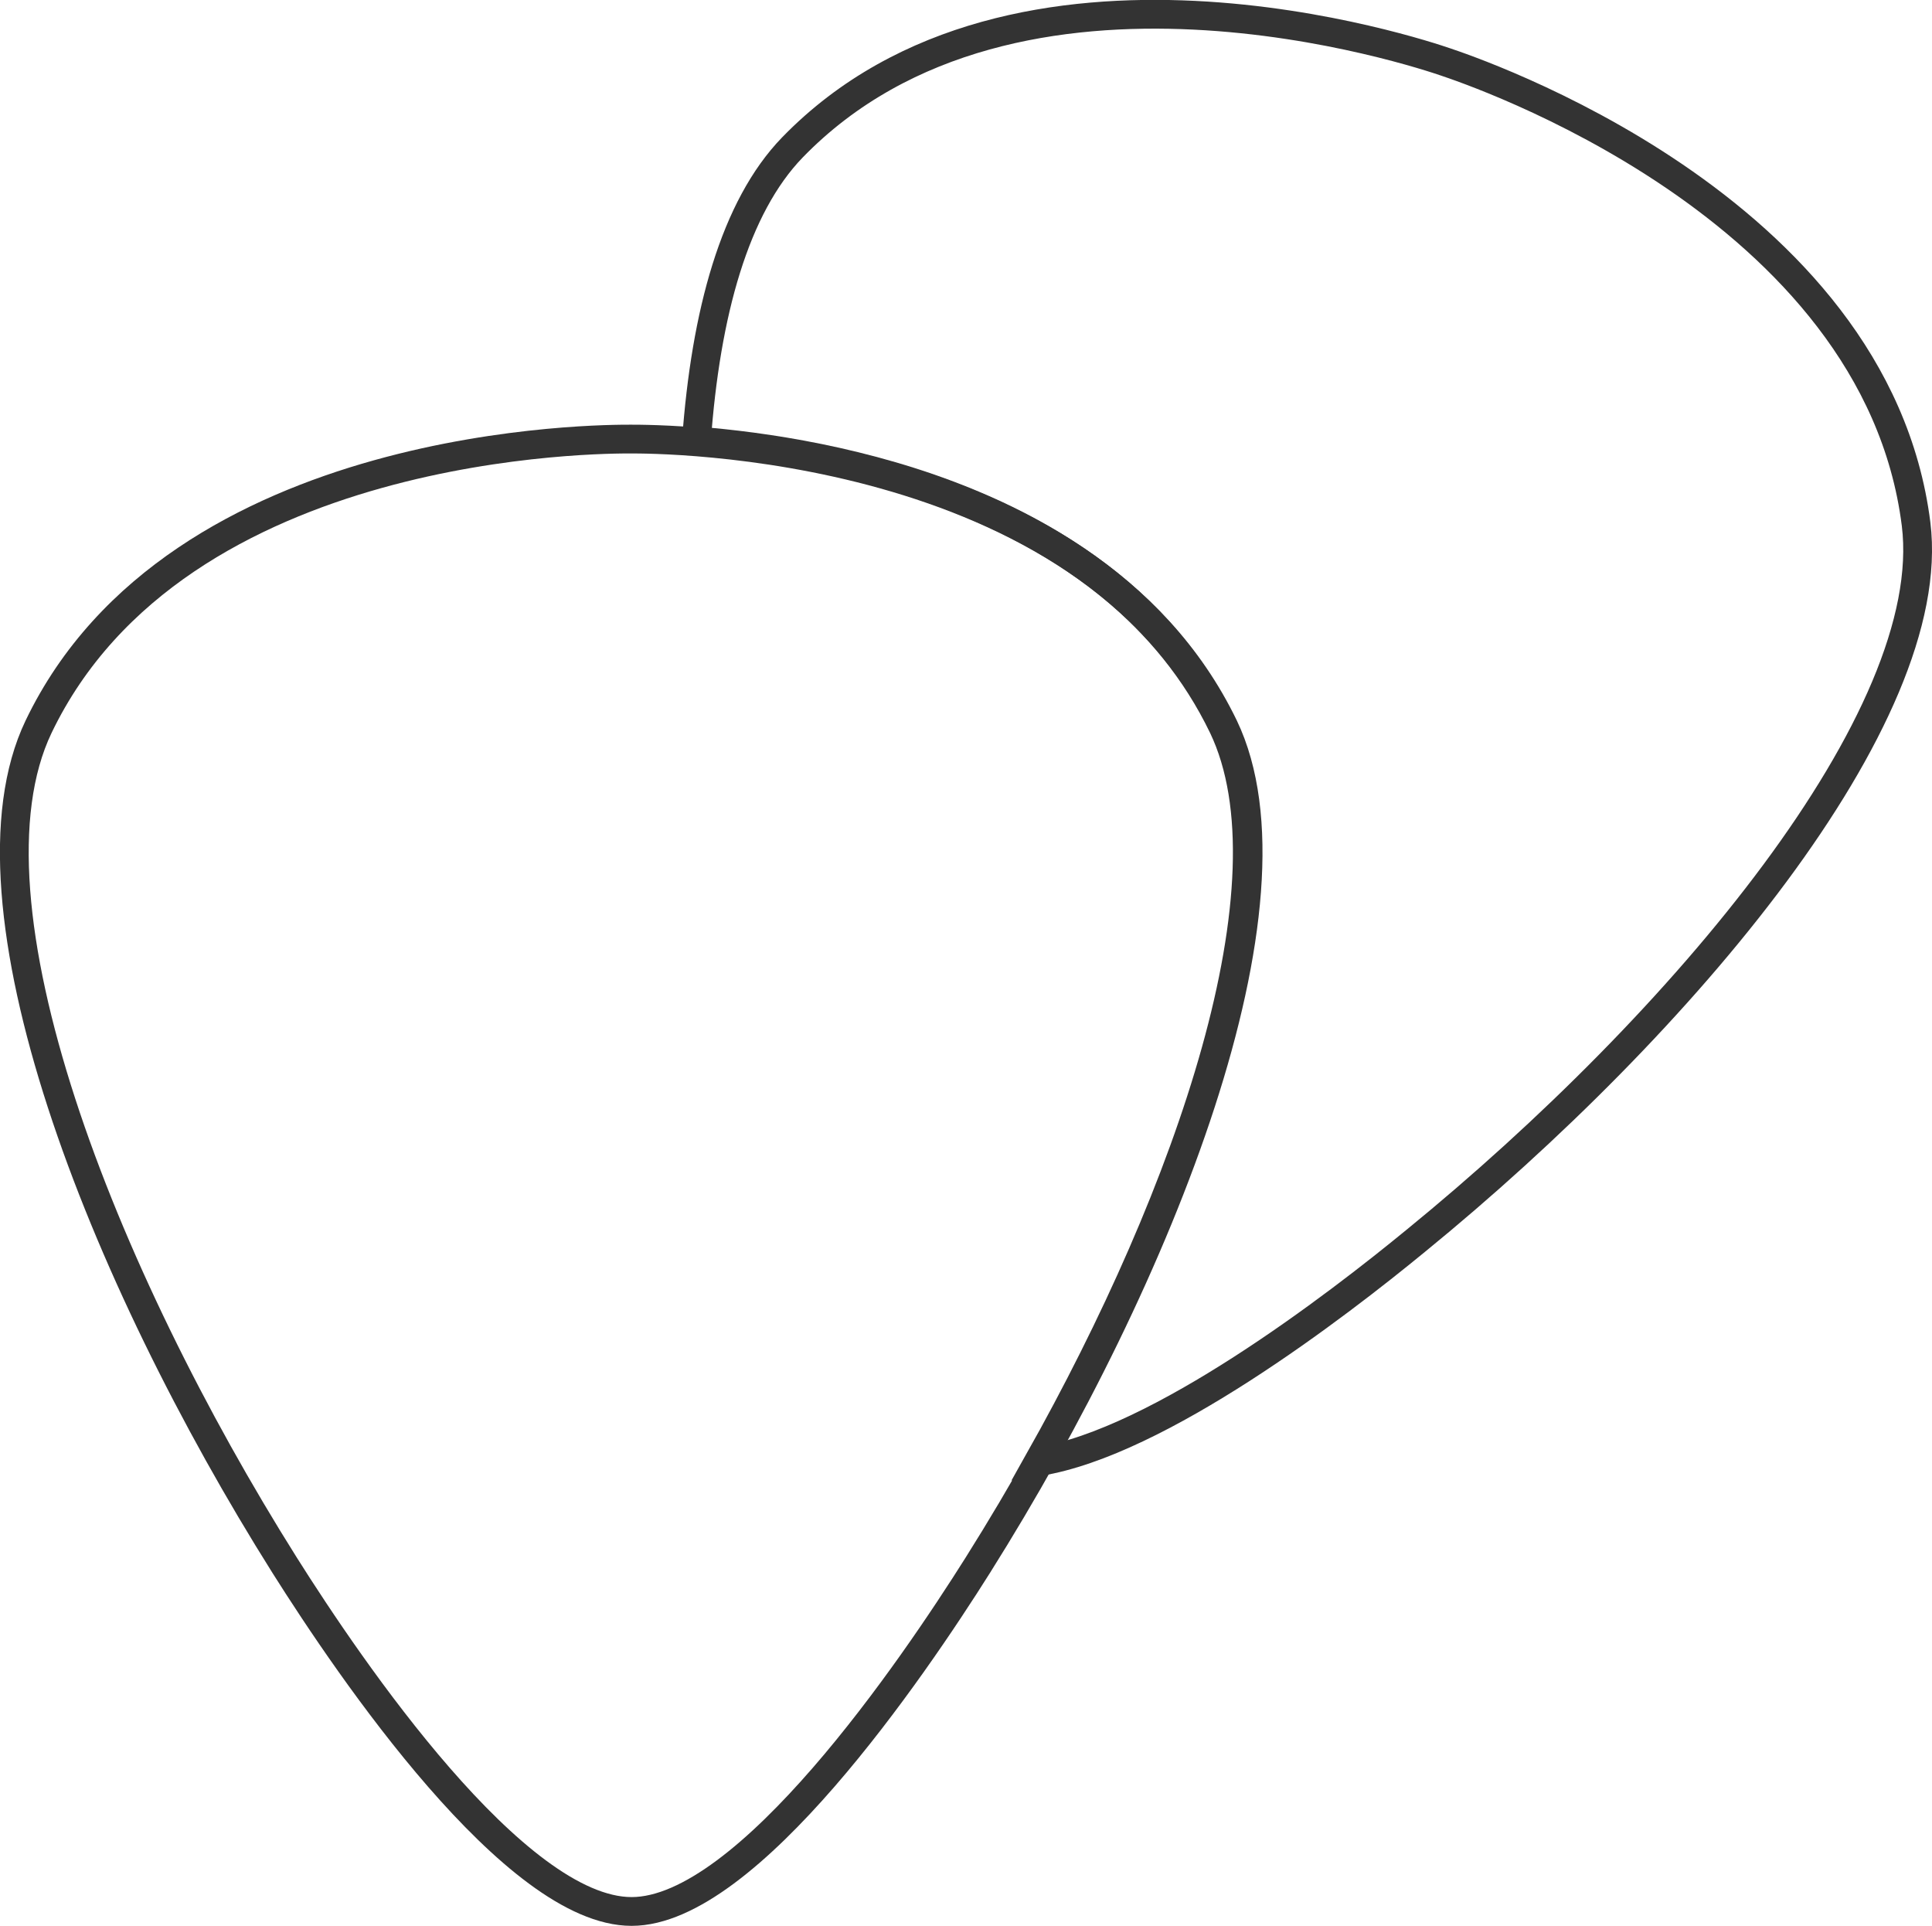
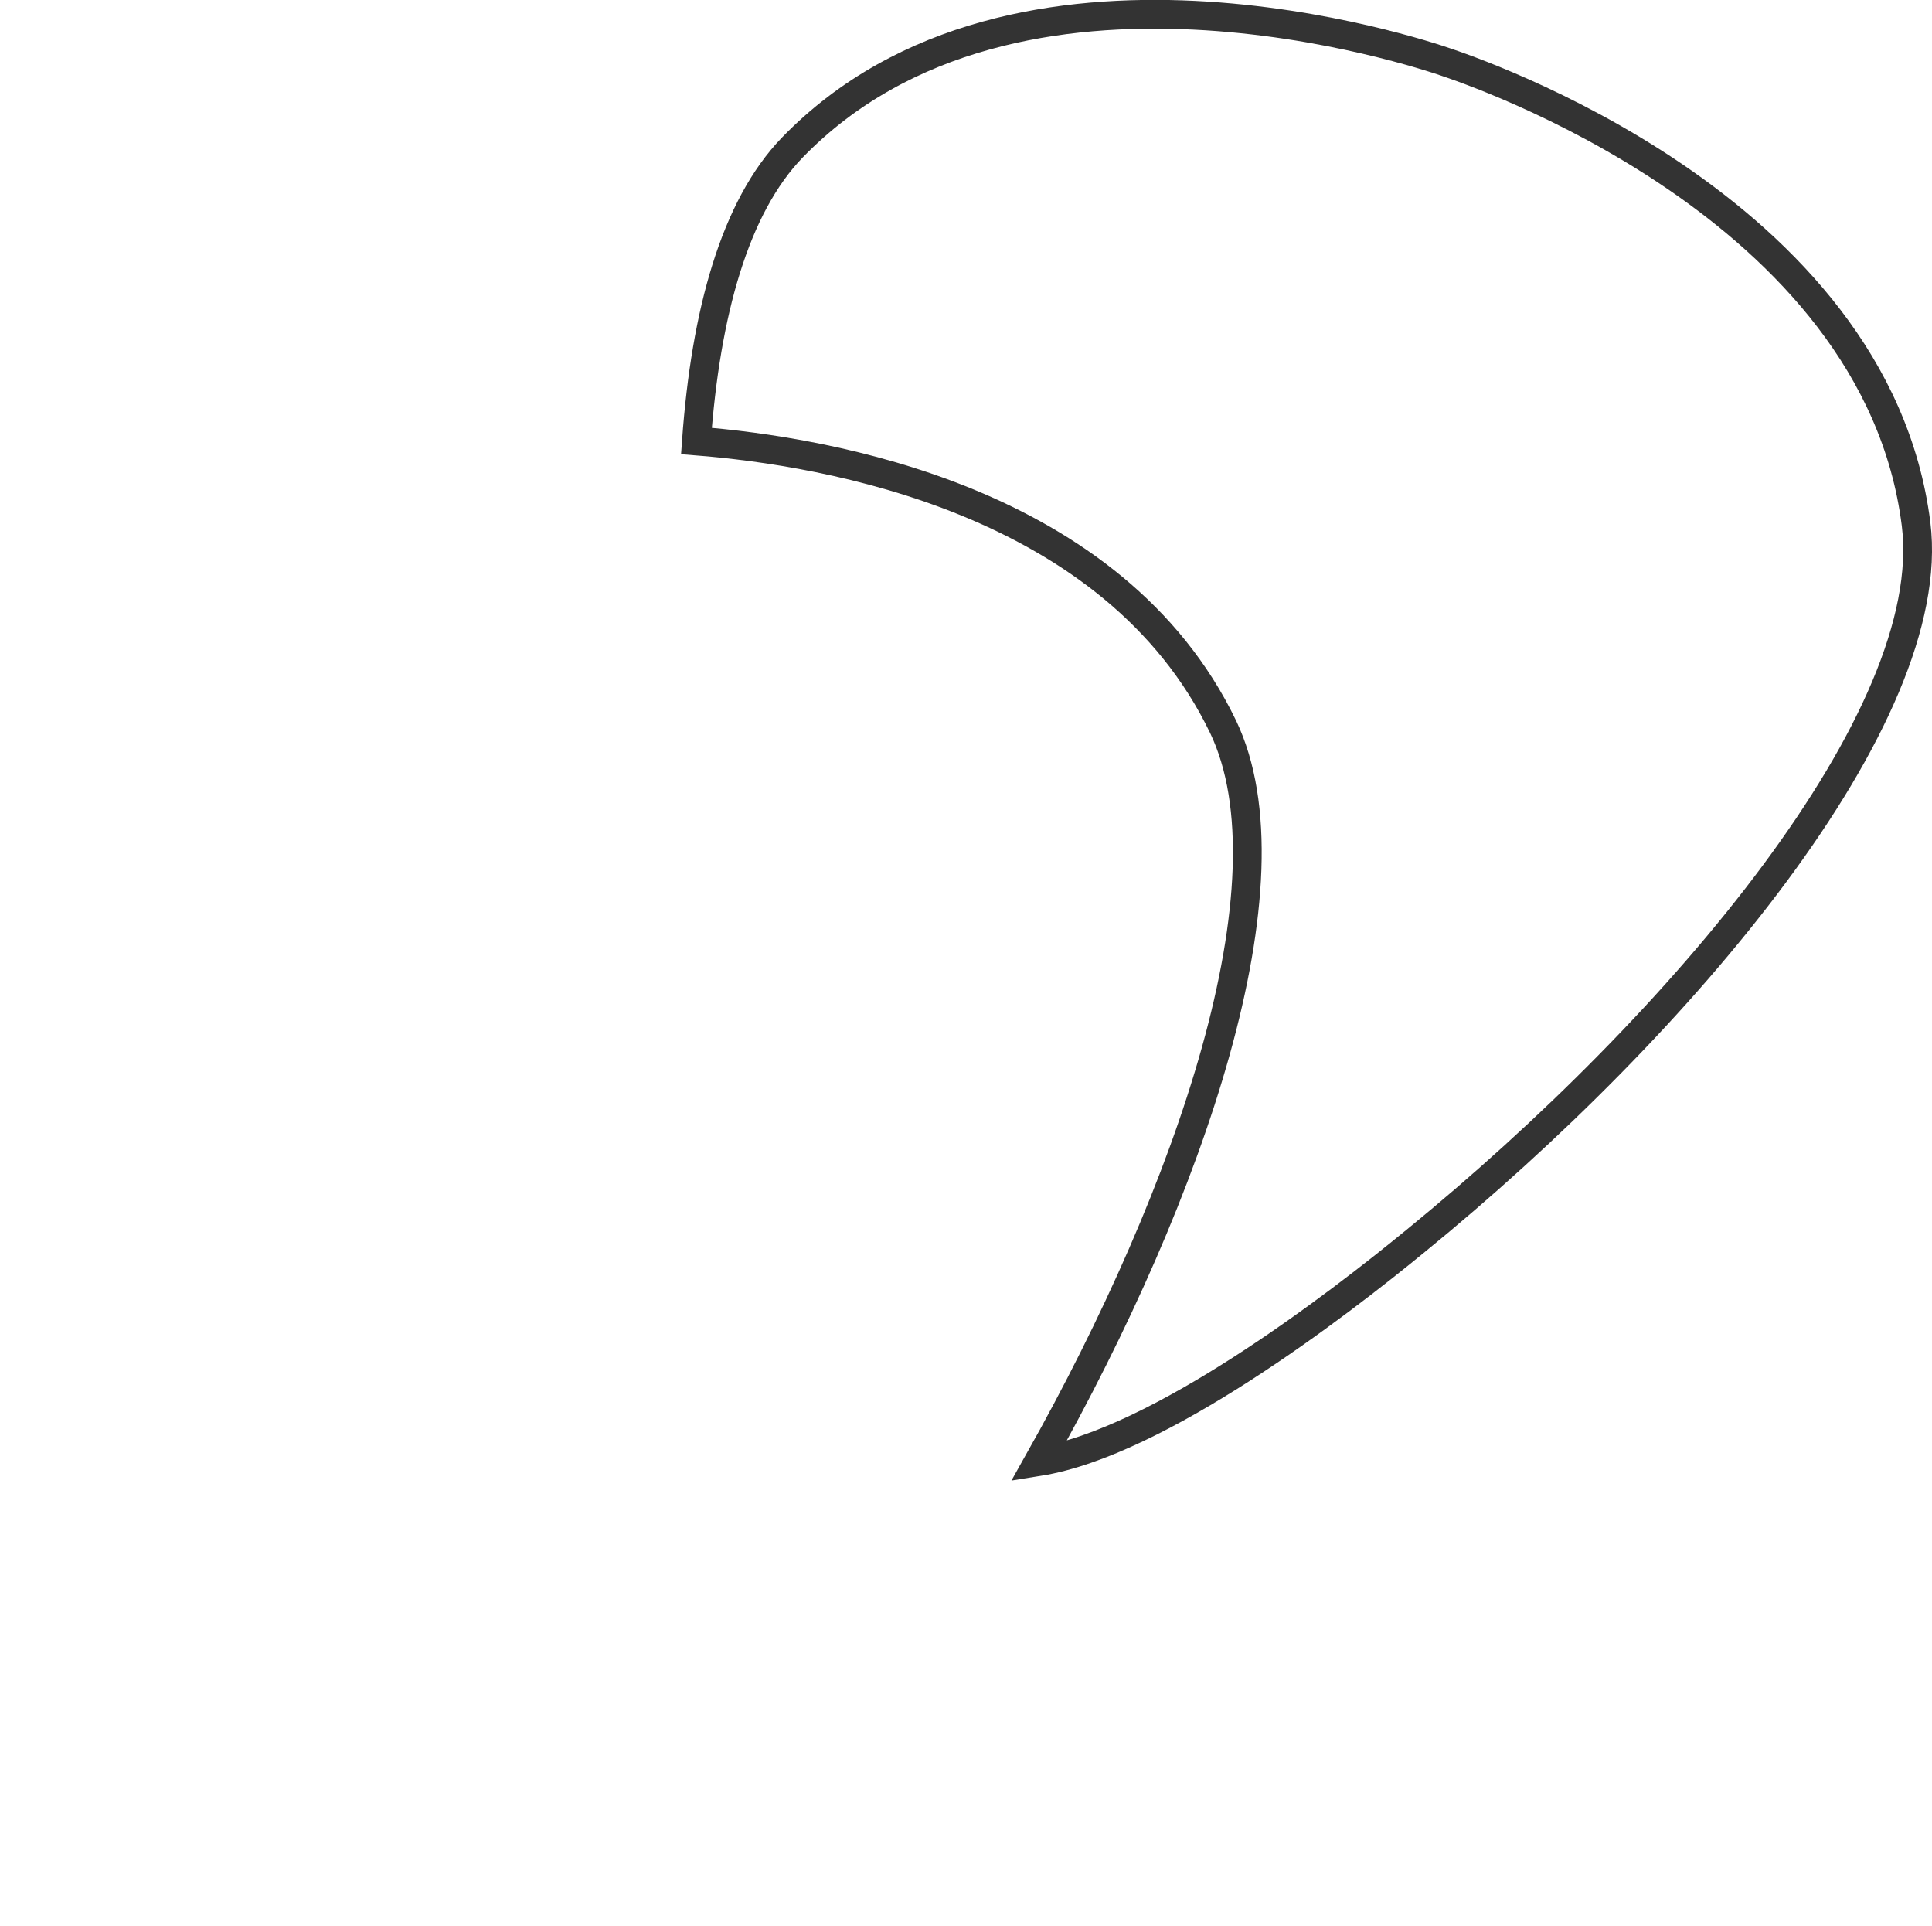
<svg xmlns="http://www.w3.org/2000/svg" id="Layer_1" data-name="Layer 1" viewBox="0 0 100.73 100.41">
  <defs>
    <style>.cls-1{fill:none;stroke:#333;stroke-miterlimit:10;stroke-width:1.5px;}</style>
  </defs>
-   <path class="cls-1" d="M243.35,286.42c-6.08,0-14.66-12.61-18.09-18.05-9.54-15.16-17.21-34.55-12.83-43.71,7.25-15.12,29.61-15,30.88-15s23.64-.07,30.92,15h0c4.38,9.16-3.29,28.55-12.83,43.71C258,273.77,249.39,286.42,243.35,286.42Z" transform="translate(-210.42 -186.77)" />
  <path class="cls-1" d="M310.32,214.09c-2.1-16.65-23.33-23.68-24.53-24.09s-22.39-7.57-34.06,4.46c-3,3.1-4.52,8.63-5,15.3,6.84.54,21.76,3.07,27.46,14.9,3.87,8.1-1.68,24.21-9.62,38.31,6.26-1,15.52-8.11,19.66-11.51C298.13,240.12,311.57,224.16,310.32,214.09Z" transform="translate(-210.42 -186.77)" />
</svg>